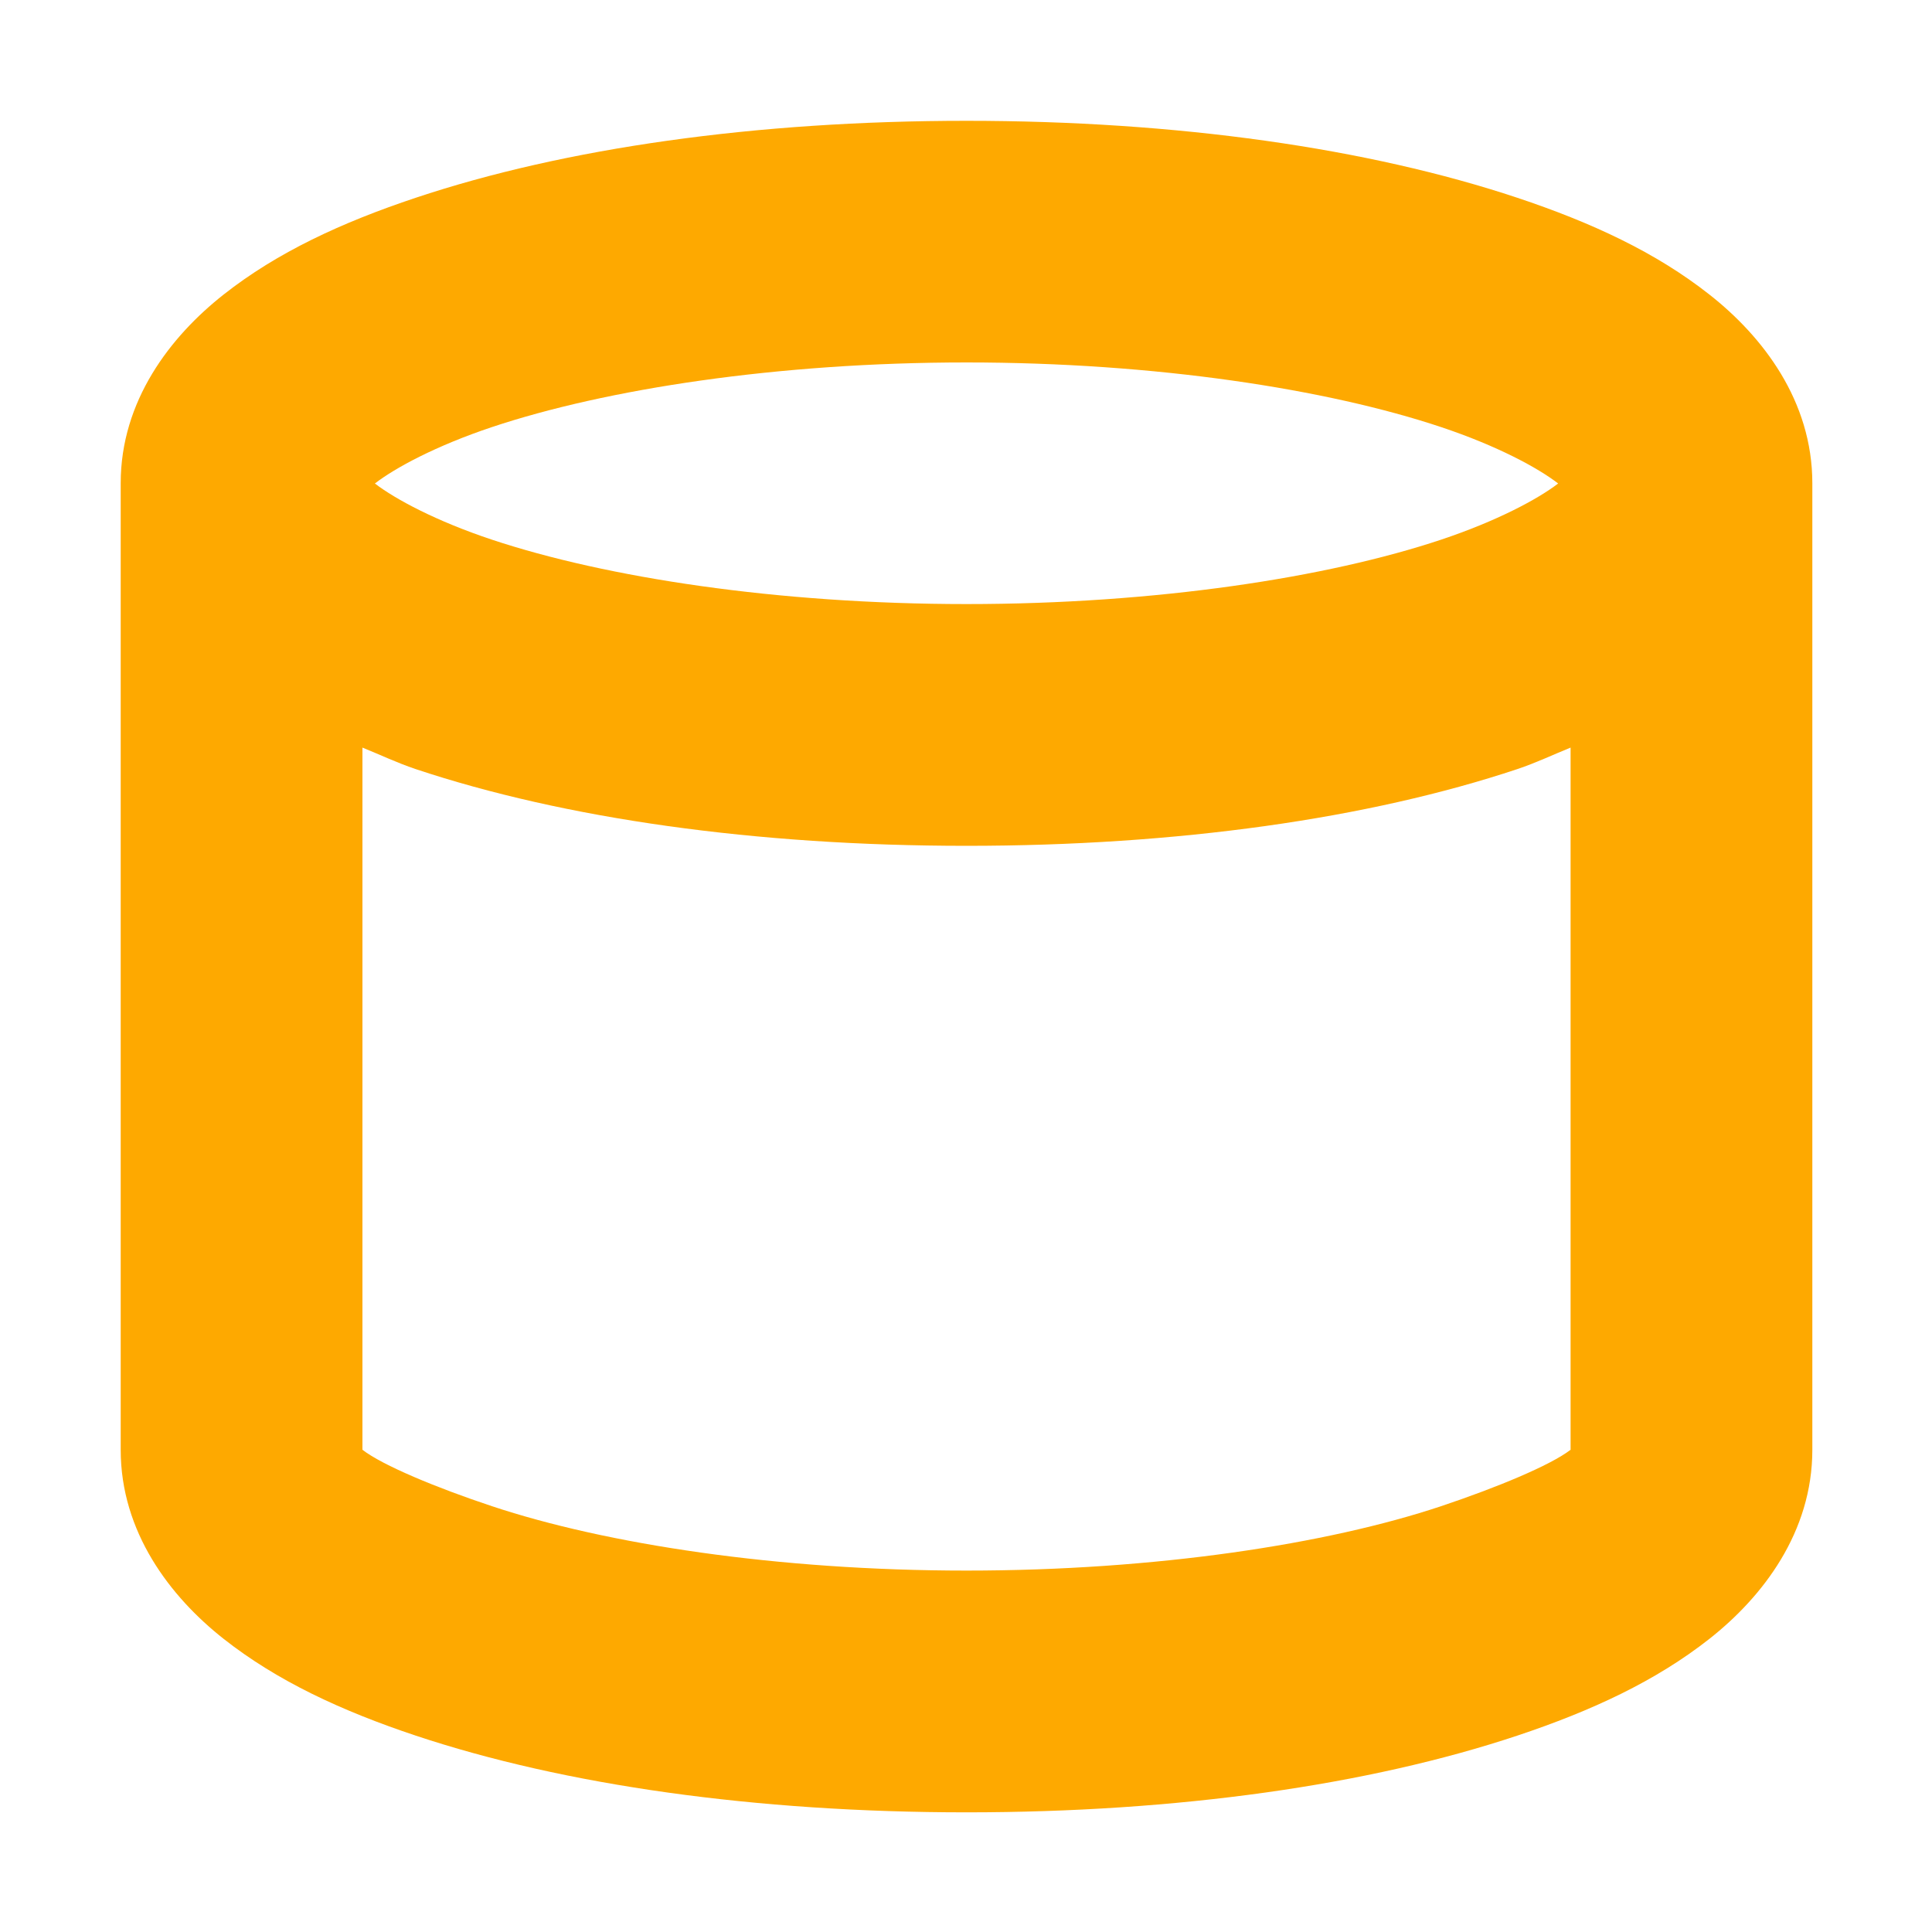
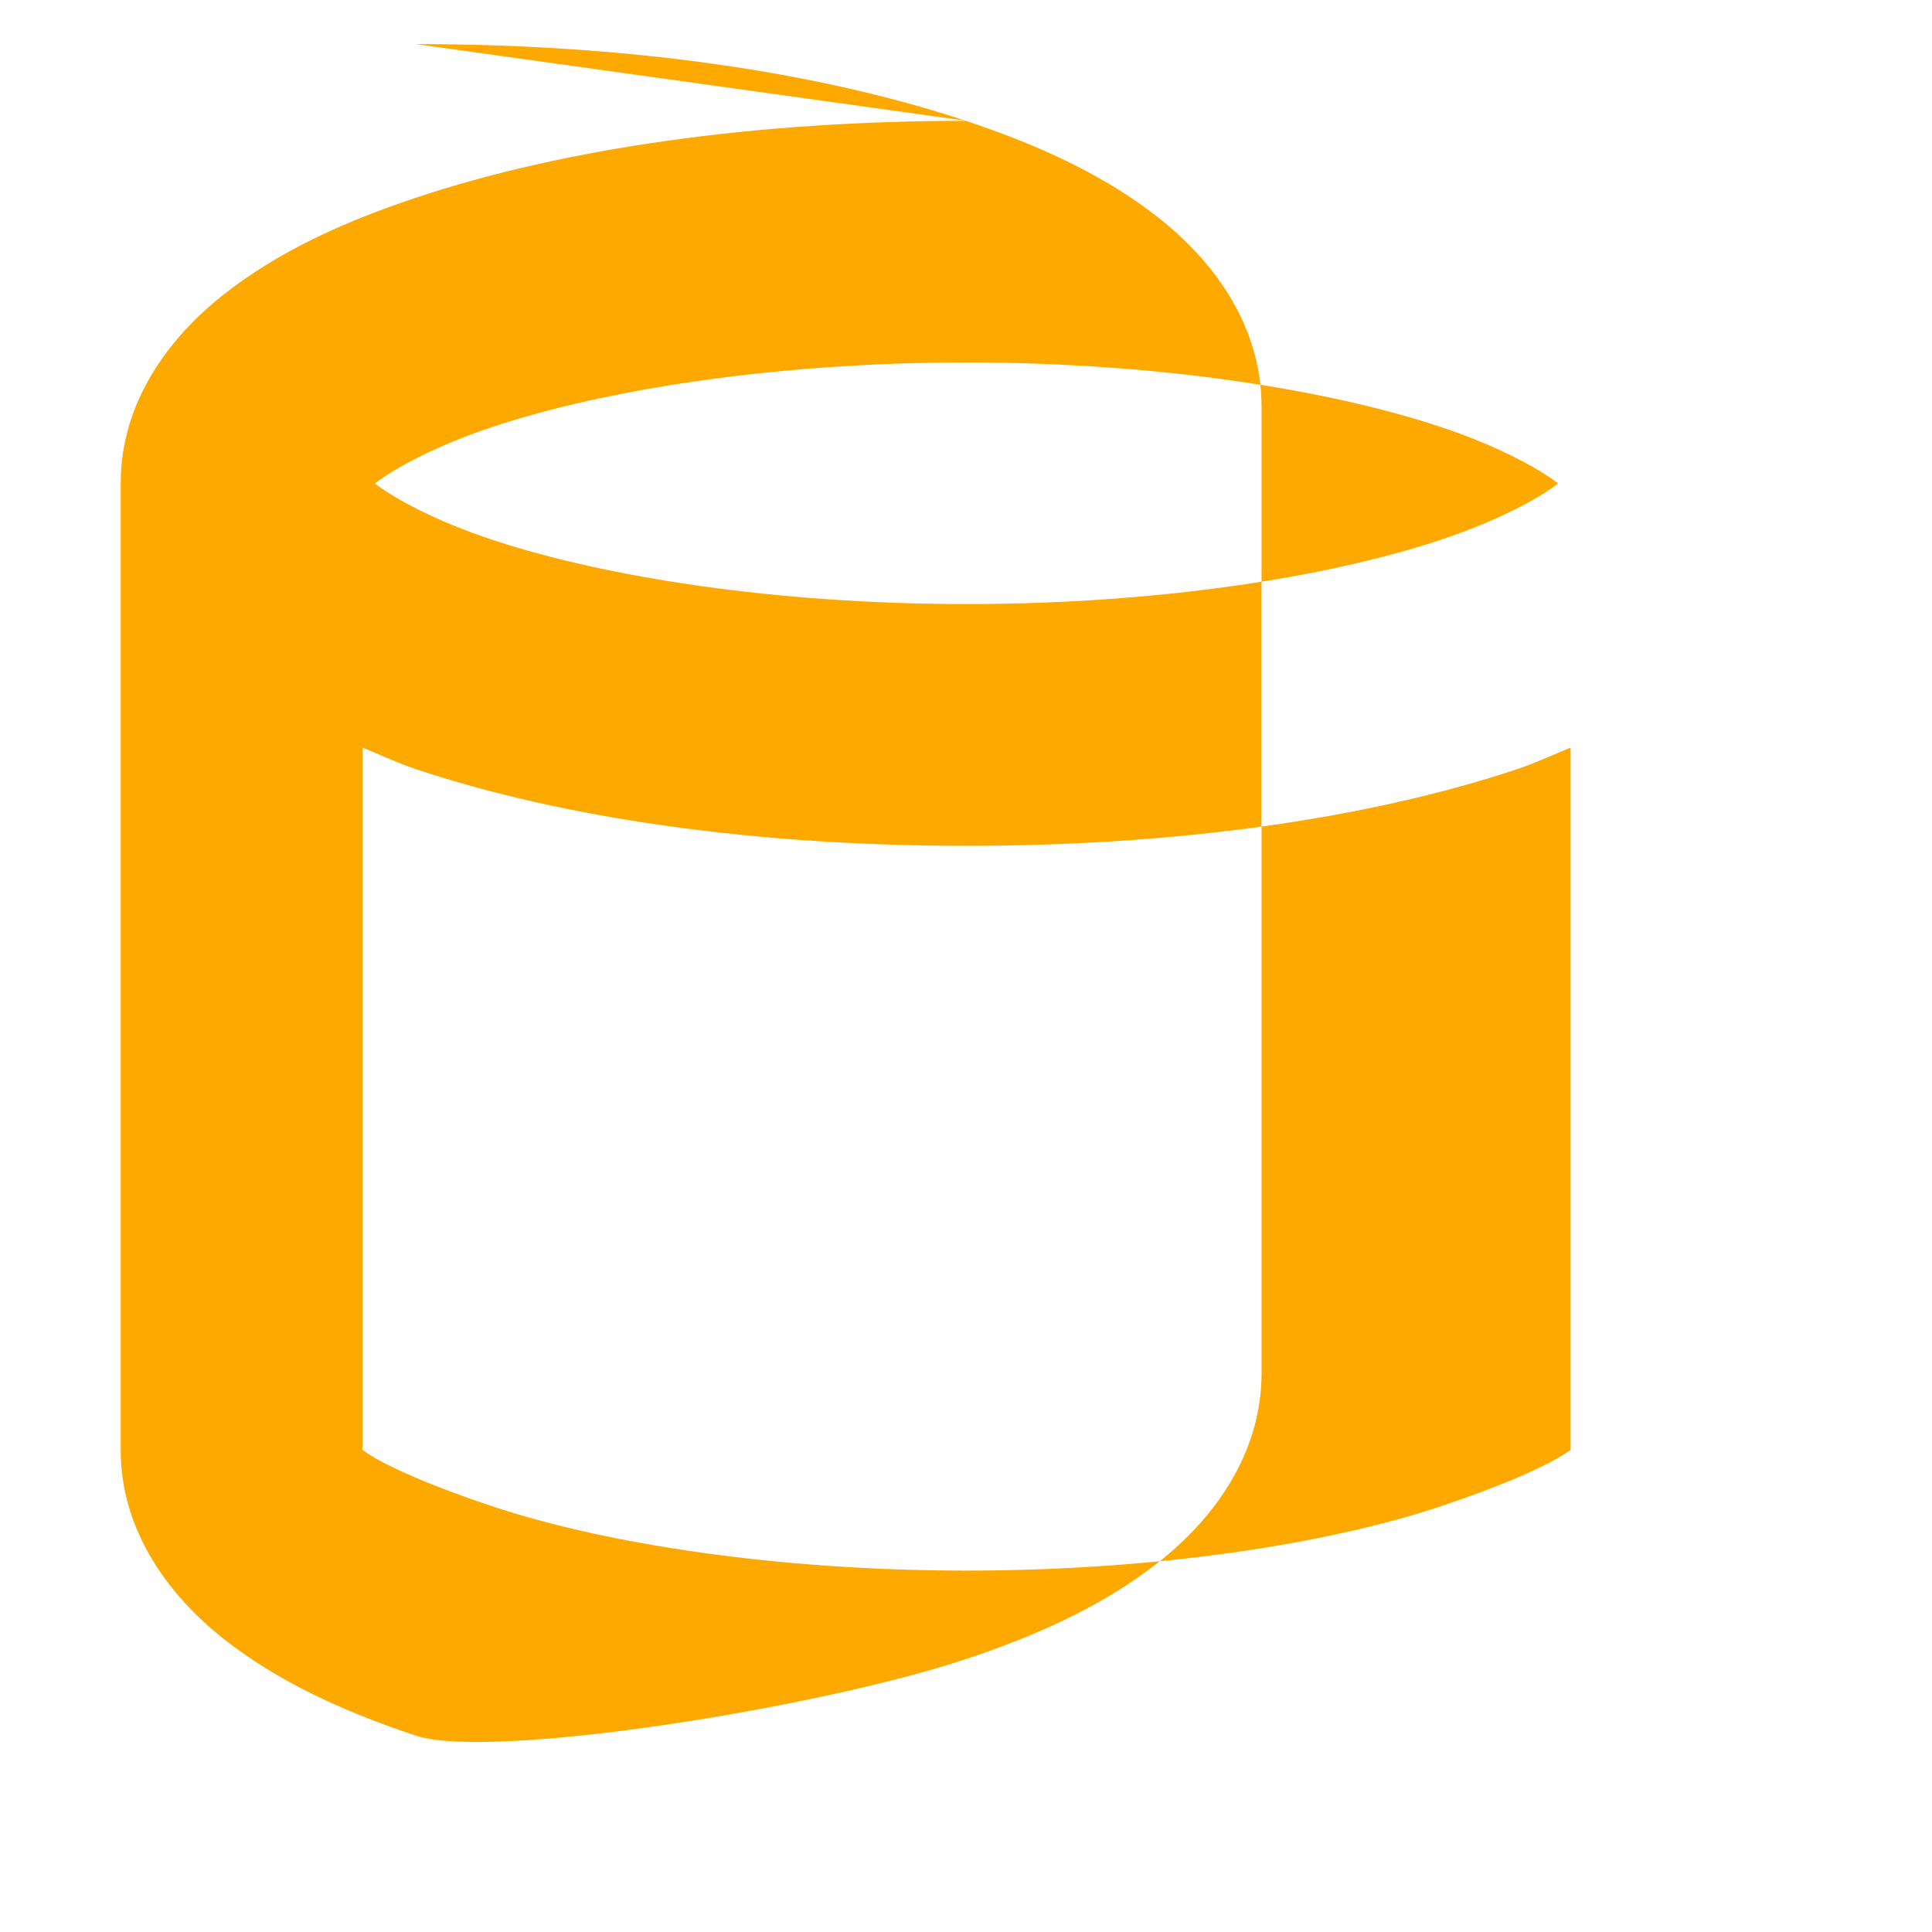
<svg xmlns="http://www.w3.org/2000/svg" width="16" height="16" version="1.1" viewBox="0 0 15 15">
  <g transform="translate(0 -1037.4)">
-     <path transform="matrix(.938 0 0 .938 0 1037.4)" d="m8 1c-1.747 0-3.328 0.226-4.559 0.637-0.615 0.205-1.147 0.452-1.59 0.801s-0.852 0.881-0.852 1.562v8c0 0.681 0.409 1.216 0.852 1.565s0.975 0.596 1.59 0.801c1.231 0.41 2.812 0.635 4.559 0.635s3.328-0.225 4.559-0.635c0.615-0.205 1.147-0.452 1.59-0.801 0.443-0.349 0.852-0.883 0.852-1.565v-8c0-0.681-0.409-1.214-0.852-1.562-0.443-0.349-0.975-0.596-1.59-0.801-1.231-0.41-2.812-0.637-4.559-0.637zm0 2c1.567 0 2.987 0.221 3.928 0.535 0.464 0.155 0.801 0.337 0.969 0.467-0.168 0.129-0.505 0.31-0.969 0.465-0.941 0.314-2.361 0.533-3.928 0.533s-2.987-0.22-3.928-0.533c-0.463-0.154-0.801-0.336-0.969-0.465 0.167-0.129 0.505-0.312 0.969-0.467 0.941-0.314 2.361-0.535 3.928-0.535zm-5 3.188c0.147 0.059 0.283 0.125 0.441 0.178 1.231 0.41 2.812 0.635 4.559 0.635s3.328-0.225 4.559-0.635c0.158-0.053 0.295-0.119 0.441-0.178v5.812c-0.168 0.129-0.609 0.312-1.072 0.467-0.941 0.314-2.361 0.533-3.928 0.533s-2.987-0.22-3.928-0.533c-0.463-0.154-0.905-0.338-1.072-0.467z" color="#000000" color-rendering="auto" dominant-baseline="auto" fill="#fea900" image-rendering="auto" shape-rendering="auto" solid-color="#000000" style="font-feature-settings:normal;font-variant-alternates:normal;font-variant-caps:normal;font-variant-east-asian:normal;font-variant-ligatures:normal;font-variant-numeric:normal;font-variant-position:normal;isolation:auto;mix-blend-mode:normal;shape-padding:0;text-decoration-color:#000000;text-decoration-line:none;text-decoration-style:solid;text-indent:0;text-orientation:mixed;text-transform:none;white-space:normal" />
+     <path transform="matrix(.938 0 0 .938 0 1037.4)" d="m8 1c-1.747 0-3.328 0.226-4.559 0.637-0.615 0.205-1.147 0.452-1.59 0.801s-0.852 0.881-0.852 1.562v8c0 0.681 0.409 1.216 0.852 1.565s0.975 0.596 1.59 0.801s3.328-0.225 4.559-0.635c0.615-0.205 1.147-0.452 1.59-0.801 0.443-0.349 0.852-0.883 0.852-1.565v-8c0-0.681-0.409-1.214-0.852-1.562-0.443-0.349-0.975-0.596-1.59-0.801-1.231-0.41-2.812-0.637-4.559-0.637zm0 2c1.567 0 2.987 0.221 3.928 0.535 0.464 0.155 0.801 0.337 0.969 0.467-0.168 0.129-0.505 0.31-0.969 0.465-0.941 0.314-2.361 0.533-3.928 0.533s-2.987-0.22-3.928-0.533c-0.463-0.154-0.801-0.336-0.969-0.465 0.167-0.129 0.505-0.312 0.969-0.467 0.941-0.314 2.361-0.535 3.928-0.535zm-5 3.188c0.147 0.059 0.283 0.125 0.441 0.178 1.231 0.41 2.812 0.635 4.559 0.635s3.328-0.225 4.559-0.635c0.158-0.053 0.295-0.119 0.441-0.178v5.812c-0.168 0.129-0.609 0.312-1.072 0.467-0.941 0.314-2.361 0.533-3.928 0.533s-2.987-0.22-3.928-0.533c-0.463-0.154-0.905-0.338-1.072-0.467z" color="#000000" color-rendering="auto" dominant-baseline="auto" fill="#fea900" image-rendering="auto" shape-rendering="auto" solid-color="#000000" style="font-feature-settings:normal;font-variant-alternates:normal;font-variant-caps:normal;font-variant-east-asian:normal;font-variant-ligatures:normal;font-variant-numeric:normal;font-variant-position:normal;isolation:auto;mix-blend-mode:normal;shape-padding:0;text-decoration-color:#000000;text-decoration-line:none;text-decoration-style:solid;text-indent:0;text-orientation:mixed;text-transform:none;white-space:normal" />
  </g>
</svg>